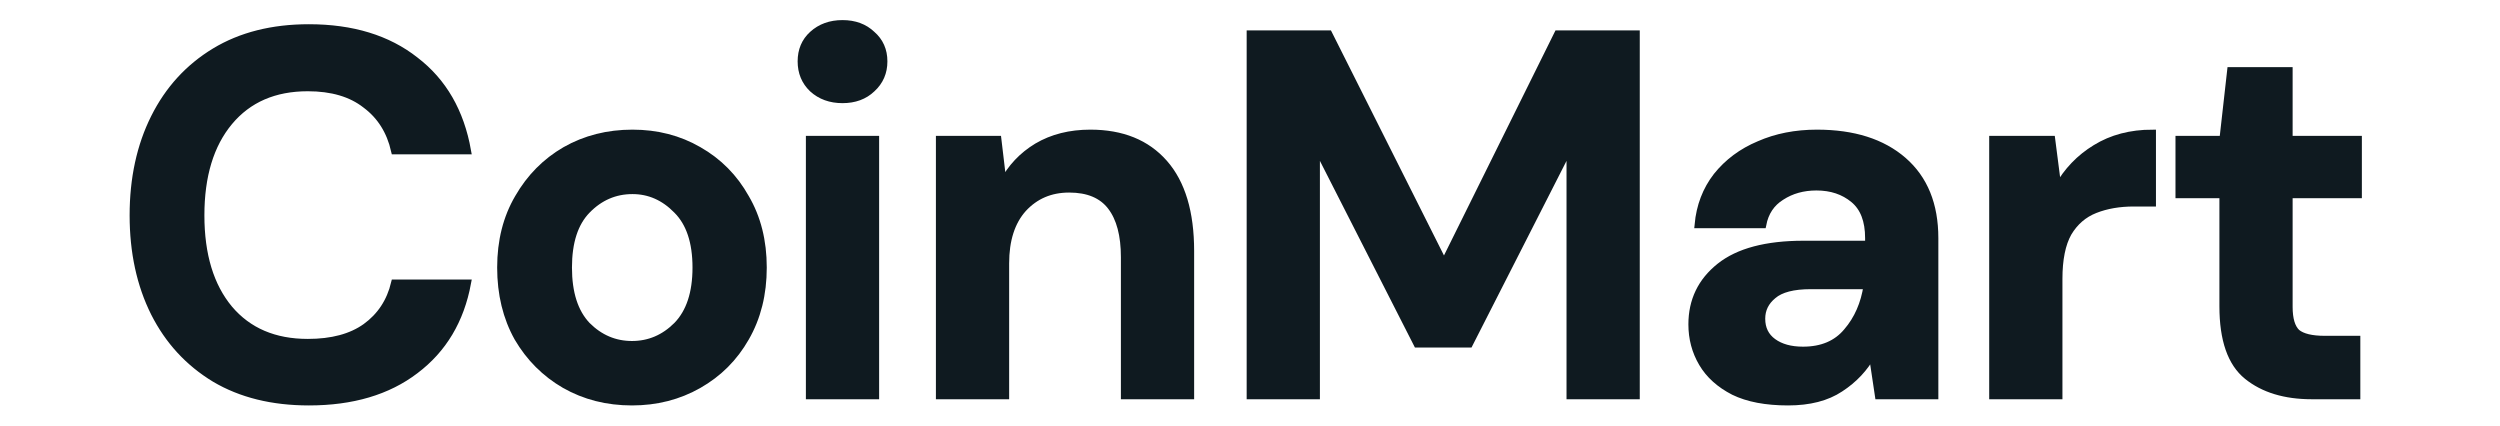
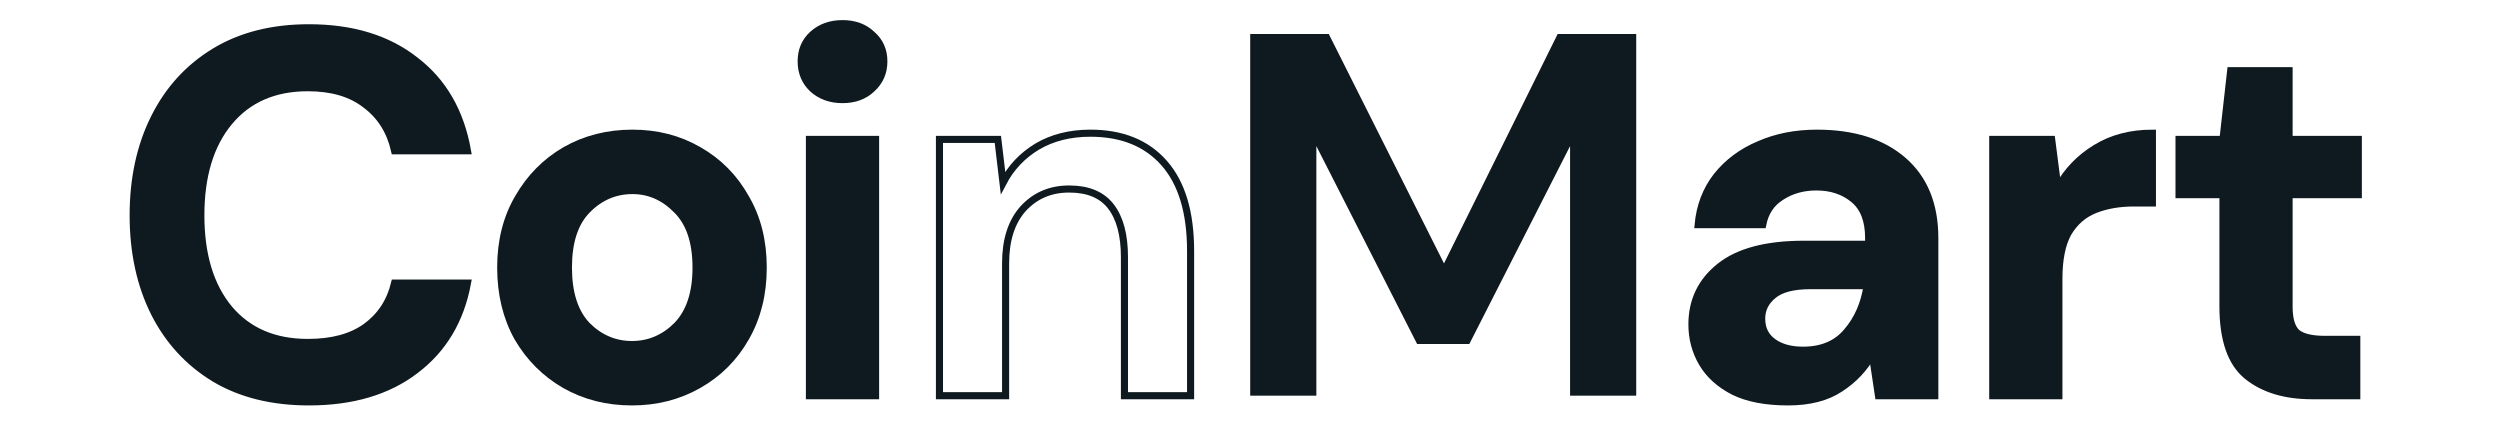
<svg xmlns="http://www.w3.org/2000/svg" width="117.5" height="20" viewBox="0 0 96 18" fill="none">
  <path d="M8.19 17C6.645 17 5.319 16.672 4.211 16.016C3.104 15.346 2.251 14.421 1.654 13.24C1.057 12.046 0.758 10.668 0.758 9.109C0.758 7.55 1.057 6.173 1.654 4.978C2.251 3.783 3.104 2.851 4.211 2.18C5.319 1.51 6.645 1.175 8.19 1.175C10.026 1.175 11.527 1.634 12.692 2.552C13.873 3.455 14.608 4.73 14.9 6.377H11.818C11.629 5.546 11.22 4.898 10.594 4.432C9.982 3.951 9.166 3.71 8.146 3.71C6.732 3.71 5.625 4.191 4.823 5.153C4.022 6.115 3.621 7.434 3.621 9.109C3.621 10.785 4.022 12.104 4.823 13.066C5.625 14.013 6.732 14.486 8.146 14.486C9.166 14.486 9.982 14.268 10.594 13.831C11.22 13.379 11.629 12.76 11.818 11.973H14.9C14.608 13.546 13.873 14.778 12.692 15.667C11.527 16.556 10.026 17 8.19 17Z" fill="#0F1A20" />
  <path d="M21.857 17C20.808 17 19.861 16.76 19.016 16.279C18.185 15.798 17.522 15.135 17.027 14.29C16.546 13.43 16.305 12.439 16.305 11.317C16.305 10.195 16.553 9.211 17.049 8.366C17.544 7.506 18.207 6.836 19.038 6.355C19.883 5.874 20.83 5.634 21.879 5.634C22.914 5.634 23.846 5.874 24.677 6.355C25.522 6.836 26.185 7.506 26.666 8.366C27.162 9.211 27.409 10.195 27.409 11.317C27.409 12.439 27.162 13.43 26.666 14.29C26.185 15.135 25.522 15.798 24.677 16.279C23.832 16.76 22.892 17 21.857 17ZM21.857 14.574C22.586 14.574 23.22 14.304 23.759 13.765C24.298 13.211 24.568 12.395 24.568 11.317C24.568 10.239 24.298 9.43 23.759 8.891C23.22 8.337 22.593 8.06 21.879 8.06C21.136 8.06 20.495 8.337 19.956 8.891C19.431 9.43 19.169 10.239 19.169 11.317C19.169 12.395 19.431 13.211 19.956 13.765C20.495 14.304 21.129 14.574 21.857 14.574Z" fill="#0F1A20" />
  <path d="M30.763 4.213C30.253 4.213 29.831 4.06 29.495 3.754C29.175 3.448 29.015 3.062 29.015 2.596C29.015 2.129 29.175 1.75 29.495 1.459C29.831 1.153 30.253 1 30.763 1C31.273 1 31.689 1.153 32.009 1.459C32.344 1.75 32.512 2.129 32.512 2.596C32.512 3.062 32.344 3.448 32.009 3.754C31.689 4.06 31.273 4.213 30.763 4.213ZM29.364 16.738V5.896H32.162V16.738H29.364Z" fill="#0F1A20" />
-   <path d="M34.864 16.738V5.896H37.334L37.552 7.732C37.888 7.091 38.368 6.581 38.995 6.202C39.636 5.823 40.387 5.634 41.246 5.634C42.587 5.634 43.629 6.056 44.372 6.902C45.115 7.747 45.487 8.985 45.487 10.617V16.738H42.689V10.88C42.689 9.947 42.5 9.233 42.121 8.738C41.742 8.242 41.152 7.995 40.35 7.995C39.563 7.995 38.915 8.271 38.405 8.825C37.909 9.379 37.662 10.151 37.662 11.142V16.738H34.864Z" fill="#0F1A20" />
  <path d="M48.009 16.738V1.437H51.332L56.206 11.142L61.015 1.437H64.337V16.738H61.539V6.18L57.277 14.552H55.069L50.807 6.18V16.738H48.009Z" fill="#0F1A20" />
  <path d="M70.759 17C69.827 17 69.061 16.854 68.464 16.563C67.867 16.257 67.422 15.856 67.131 15.361C66.839 14.865 66.694 14.319 66.694 13.721C66.694 12.716 67.087 11.9 67.874 11.273C68.661 10.647 69.841 10.333 71.415 10.333H74.169V10.071C74.169 9.328 73.958 8.781 73.535 8.432C73.112 8.082 72.588 7.907 71.961 7.907C71.393 7.907 70.898 8.046 70.475 8.322C70.052 8.585 69.79 8.978 69.688 9.503H66.956C67.029 8.716 67.291 8.031 67.743 7.448C68.209 6.865 68.806 6.421 69.535 6.115C70.264 5.794 71.08 5.634 71.983 5.634C73.528 5.634 74.745 6.02 75.633 6.792C76.522 7.565 76.967 8.658 76.967 10.071V16.738H74.584L74.322 14.989C74.001 15.572 73.55 16.053 72.967 16.432C72.398 16.811 71.663 17 70.759 17ZM71.393 14.814C72.195 14.814 72.814 14.552 73.251 14.027C73.703 13.503 73.987 12.854 74.103 12.082H71.721C70.978 12.082 70.446 12.22 70.125 12.497C69.805 12.76 69.644 13.087 69.644 13.481C69.644 13.903 69.805 14.231 70.125 14.464C70.446 14.698 70.868 14.814 71.393 14.814Z" fill="#0F1A20" />
  <path d="M79.418 16.738V5.896H81.91L82.172 7.929C82.566 7.23 83.098 6.676 83.768 6.268C84.453 5.845 85.254 5.634 86.172 5.634V8.585H85.385C84.773 8.585 84.227 8.679 83.746 8.869C83.265 9.058 82.886 9.386 82.609 9.852C82.347 10.319 82.216 10.967 82.216 11.798V16.738H79.418Z" fill="#0F1A20" />
  <path d="M92.915 16.738C91.778 16.738 90.868 16.461 90.183 15.907C89.498 15.353 89.156 14.37 89.156 12.956V8.235H87.298V5.896H89.156L89.483 2.989H91.953V5.896H94.882V8.235H91.953V12.978C91.953 13.503 92.063 13.867 92.281 14.071C92.514 14.261 92.908 14.355 93.462 14.355H94.817V16.738H92.915Z" fill="#0F1A20" />
  <path d="M8.19 17C6.645 17 5.319 16.672 4.211 16.016C3.104 15.346 2.251 14.421 1.654 13.24C1.057 12.046 0.758 10.668 0.758 9.109C0.758 7.55 1.057 6.173 1.654 4.978C2.251 3.783 3.104 2.851 4.211 2.18C5.319 1.51 6.645 1.175 8.19 1.175C10.026 1.175 11.527 1.634 12.692 2.552C13.873 3.455 14.608 4.73 14.9 6.377H11.818C11.629 5.546 11.22 4.898 10.594 4.432C9.982 3.951 9.166 3.71 8.146 3.71C6.732 3.71 5.625 4.191 4.823 5.153C4.022 6.115 3.621 7.434 3.621 9.109C3.621 10.785 4.022 12.104 4.823 13.066C5.625 14.013 6.732 14.486 8.146 14.486C9.166 14.486 9.982 14.268 10.594 13.831C11.22 13.379 11.629 12.76 11.818 11.973H14.9C14.608 13.546 13.873 14.778 12.692 15.667C11.527 16.556 10.026 17 8.19 17Z" stroke="#0F1A20" stroke-width="0.3" />
  <path d="M21.857 17C20.808 17 19.861 16.76 19.016 16.279C18.185 15.798 17.522 15.135 17.027 14.29C16.546 13.43 16.305 12.439 16.305 11.317C16.305 10.195 16.553 9.211 17.049 8.366C17.544 7.506 18.207 6.836 19.038 6.355C19.883 5.874 20.83 5.634 21.879 5.634C22.914 5.634 23.846 5.874 24.677 6.355C25.522 6.836 26.185 7.506 26.666 8.366C27.162 9.211 27.409 10.195 27.409 11.317C27.409 12.439 27.162 13.43 26.666 14.29C26.185 15.135 25.522 15.798 24.677 16.279C23.832 16.76 22.892 17 21.857 17ZM21.857 14.574C22.586 14.574 23.22 14.304 23.759 13.765C24.298 13.211 24.568 12.395 24.568 11.317C24.568 10.239 24.298 9.43 23.759 8.891C23.22 8.337 22.593 8.06 21.879 8.06C21.136 8.06 20.495 8.337 19.956 8.891C19.431 9.43 19.169 10.239 19.169 11.317C19.169 12.395 19.431 13.211 19.956 13.765C20.495 14.304 21.129 14.574 21.857 14.574Z" stroke="#0F1A20" stroke-width="0.3" />
  <path d="M30.763 4.213C30.253 4.213 29.831 4.06 29.495 3.754C29.175 3.448 29.015 3.062 29.015 2.596C29.015 2.129 29.175 1.75 29.495 1.459C29.831 1.153 30.253 1 30.763 1C31.273 1 31.689 1.153 32.009 1.459C32.344 1.75 32.512 2.129 32.512 2.596C32.512 3.062 32.344 3.448 32.009 3.754C31.689 4.06 31.273 4.213 30.763 4.213ZM29.364 16.738V5.896H32.162V16.738H29.364Z" stroke="#0F1A20" stroke-width="0.3" />
  <path d="M34.864 16.738V5.896H37.334L37.552 7.732C37.888 7.091 38.368 6.581 38.995 6.202C39.636 5.823 40.387 5.634 41.246 5.634C42.587 5.634 43.629 6.056 44.372 6.902C45.115 7.747 45.487 8.985 45.487 10.617V16.738H42.689V10.88C42.689 9.947 42.5 9.233 42.121 8.738C41.742 8.242 41.152 7.995 40.35 7.995C39.563 7.995 38.915 8.271 38.405 8.825C37.909 9.379 37.662 10.151 37.662 11.142V16.738H34.864Z" stroke="#0F1A20" stroke-width="0.3" />
-   <path d="M48.009 16.738V1.437H51.332L56.206 11.142L61.015 1.437H64.337V16.738H61.539V6.18L57.277 14.552H55.069L50.807 6.18V16.738H48.009Z" stroke="#0F1A20" stroke-width="0.3" />
  <path d="M70.759 17C69.827 17 69.061 16.854 68.464 16.563C67.867 16.257 67.422 15.856 67.131 15.361C66.839 14.865 66.694 14.319 66.694 13.721C66.694 12.716 67.087 11.9 67.874 11.273C68.661 10.647 69.841 10.333 71.415 10.333H74.169V10.071C74.169 9.328 73.958 8.781 73.535 8.432C73.112 8.082 72.588 7.907 71.961 7.907C71.393 7.907 70.898 8.046 70.475 8.322C70.052 8.585 69.79 8.978 69.688 9.503H66.956C67.029 8.716 67.291 8.031 67.743 7.448C68.209 6.865 68.806 6.421 69.535 6.115C70.264 5.794 71.08 5.634 71.983 5.634C73.528 5.634 74.745 6.02 75.633 6.792C76.522 7.565 76.967 8.658 76.967 10.071V16.738H74.584L74.322 14.989C74.001 15.572 73.55 16.053 72.967 16.432C72.398 16.811 71.663 17 70.759 17ZM71.393 14.814C72.195 14.814 72.814 14.552 73.251 14.027C73.703 13.503 73.987 12.854 74.103 12.082H71.721C70.978 12.082 70.446 12.22 70.125 12.497C69.805 12.76 69.644 13.087 69.644 13.481C69.644 13.903 69.805 14.231 70.125 14.464C70.446 14.698 70.868 14.814 71.393 14.814Z" stroke="#0F1A20" stroke-width="0.3" />
  <path d="M79.418 16.738V5.896H81.91L82.172 7.929C82.566 7.23 83.098 6.676 83.768 6.268C84.453 5.845 85.254 5.634 86.172 5.634V8.585H85.385C84.773 8.585 84.227 8.679 83.746 8.869C83.265 9.058 82.886 9.386 82.609 9.852C82.347 10.319 82.216 10.967 82.216 11.798V16.738H79.418Z" stroke="#0F1A20" stroke-width="0.3" />
  <path d="M92.915 16.738C91.778 16.738 90.868 16.461 90.183 15.907C89.498 15.353 89.156 14.37 89.156 12.956V8.235H87.298V5.896H89.156L89.483 2.989H91.953V5.896H94.882V8.235H91.953V12.978C91.953 13.503 92.063 13.867 92.281 14.071C92.514 14.261 92.908 14.355 93.462 14.355H94.817V16.738H92.915Z" stroke="#0F1A20" stroke-width="0.3" />
</svg>